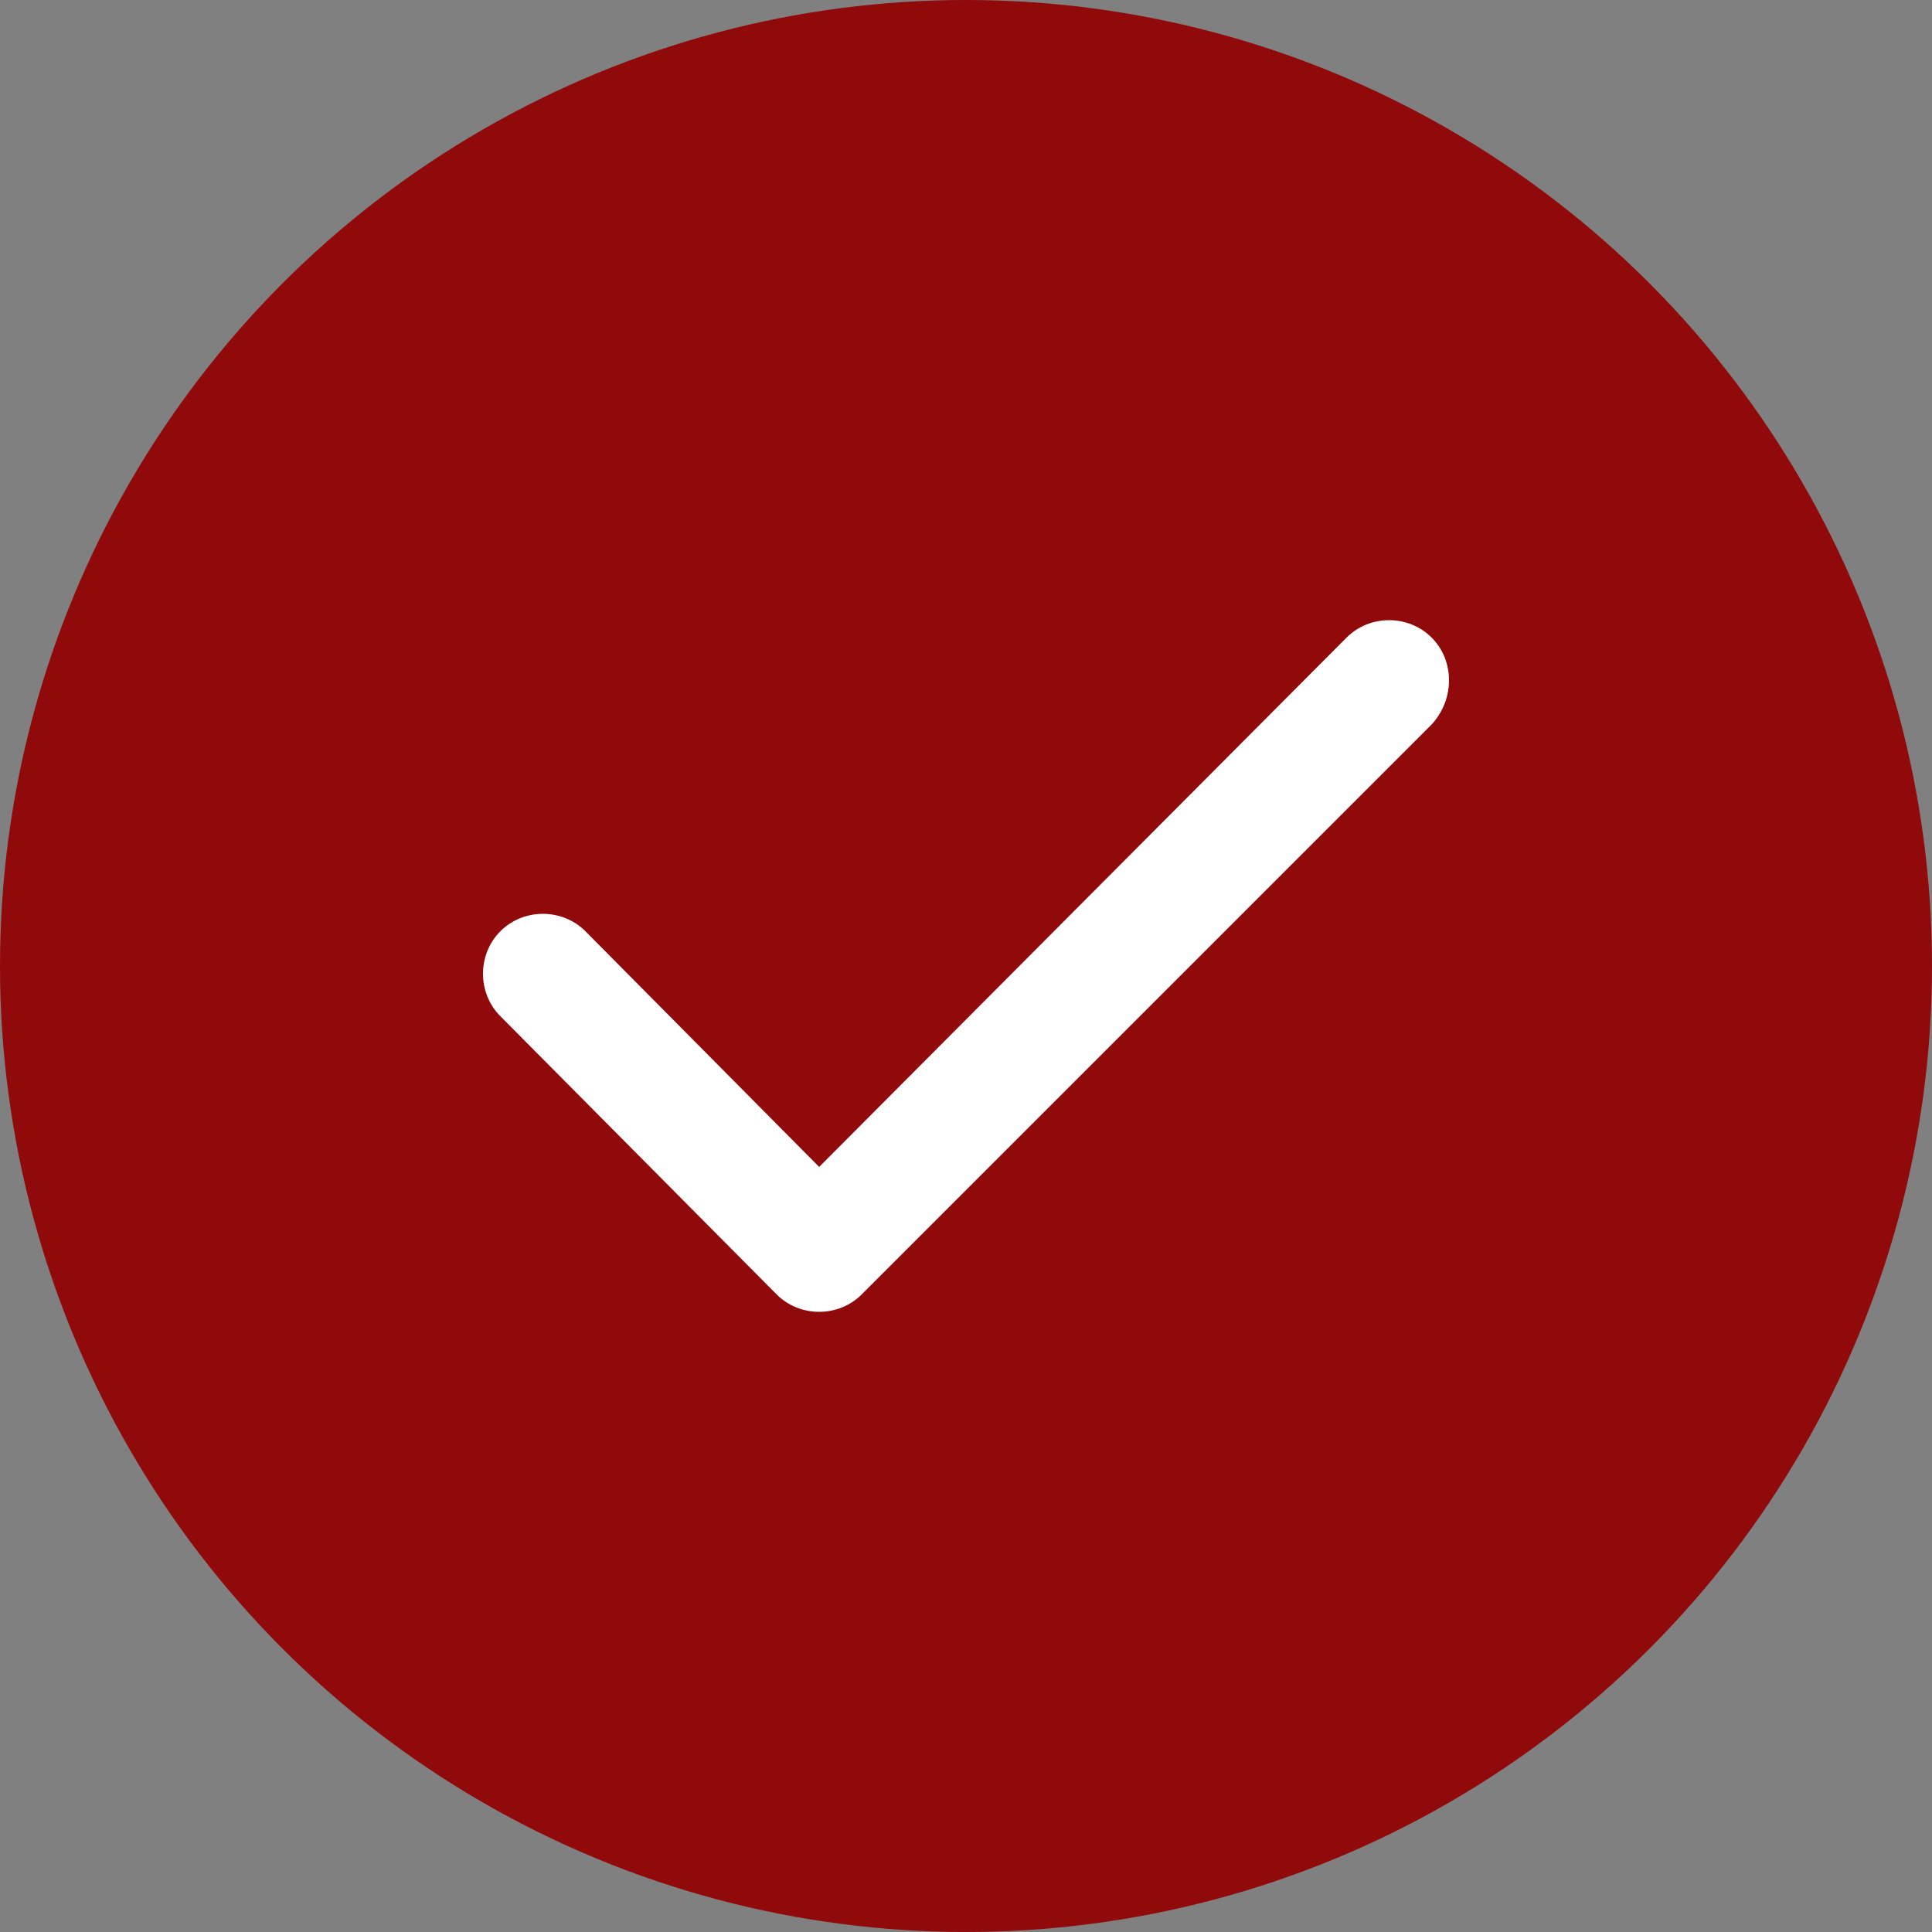
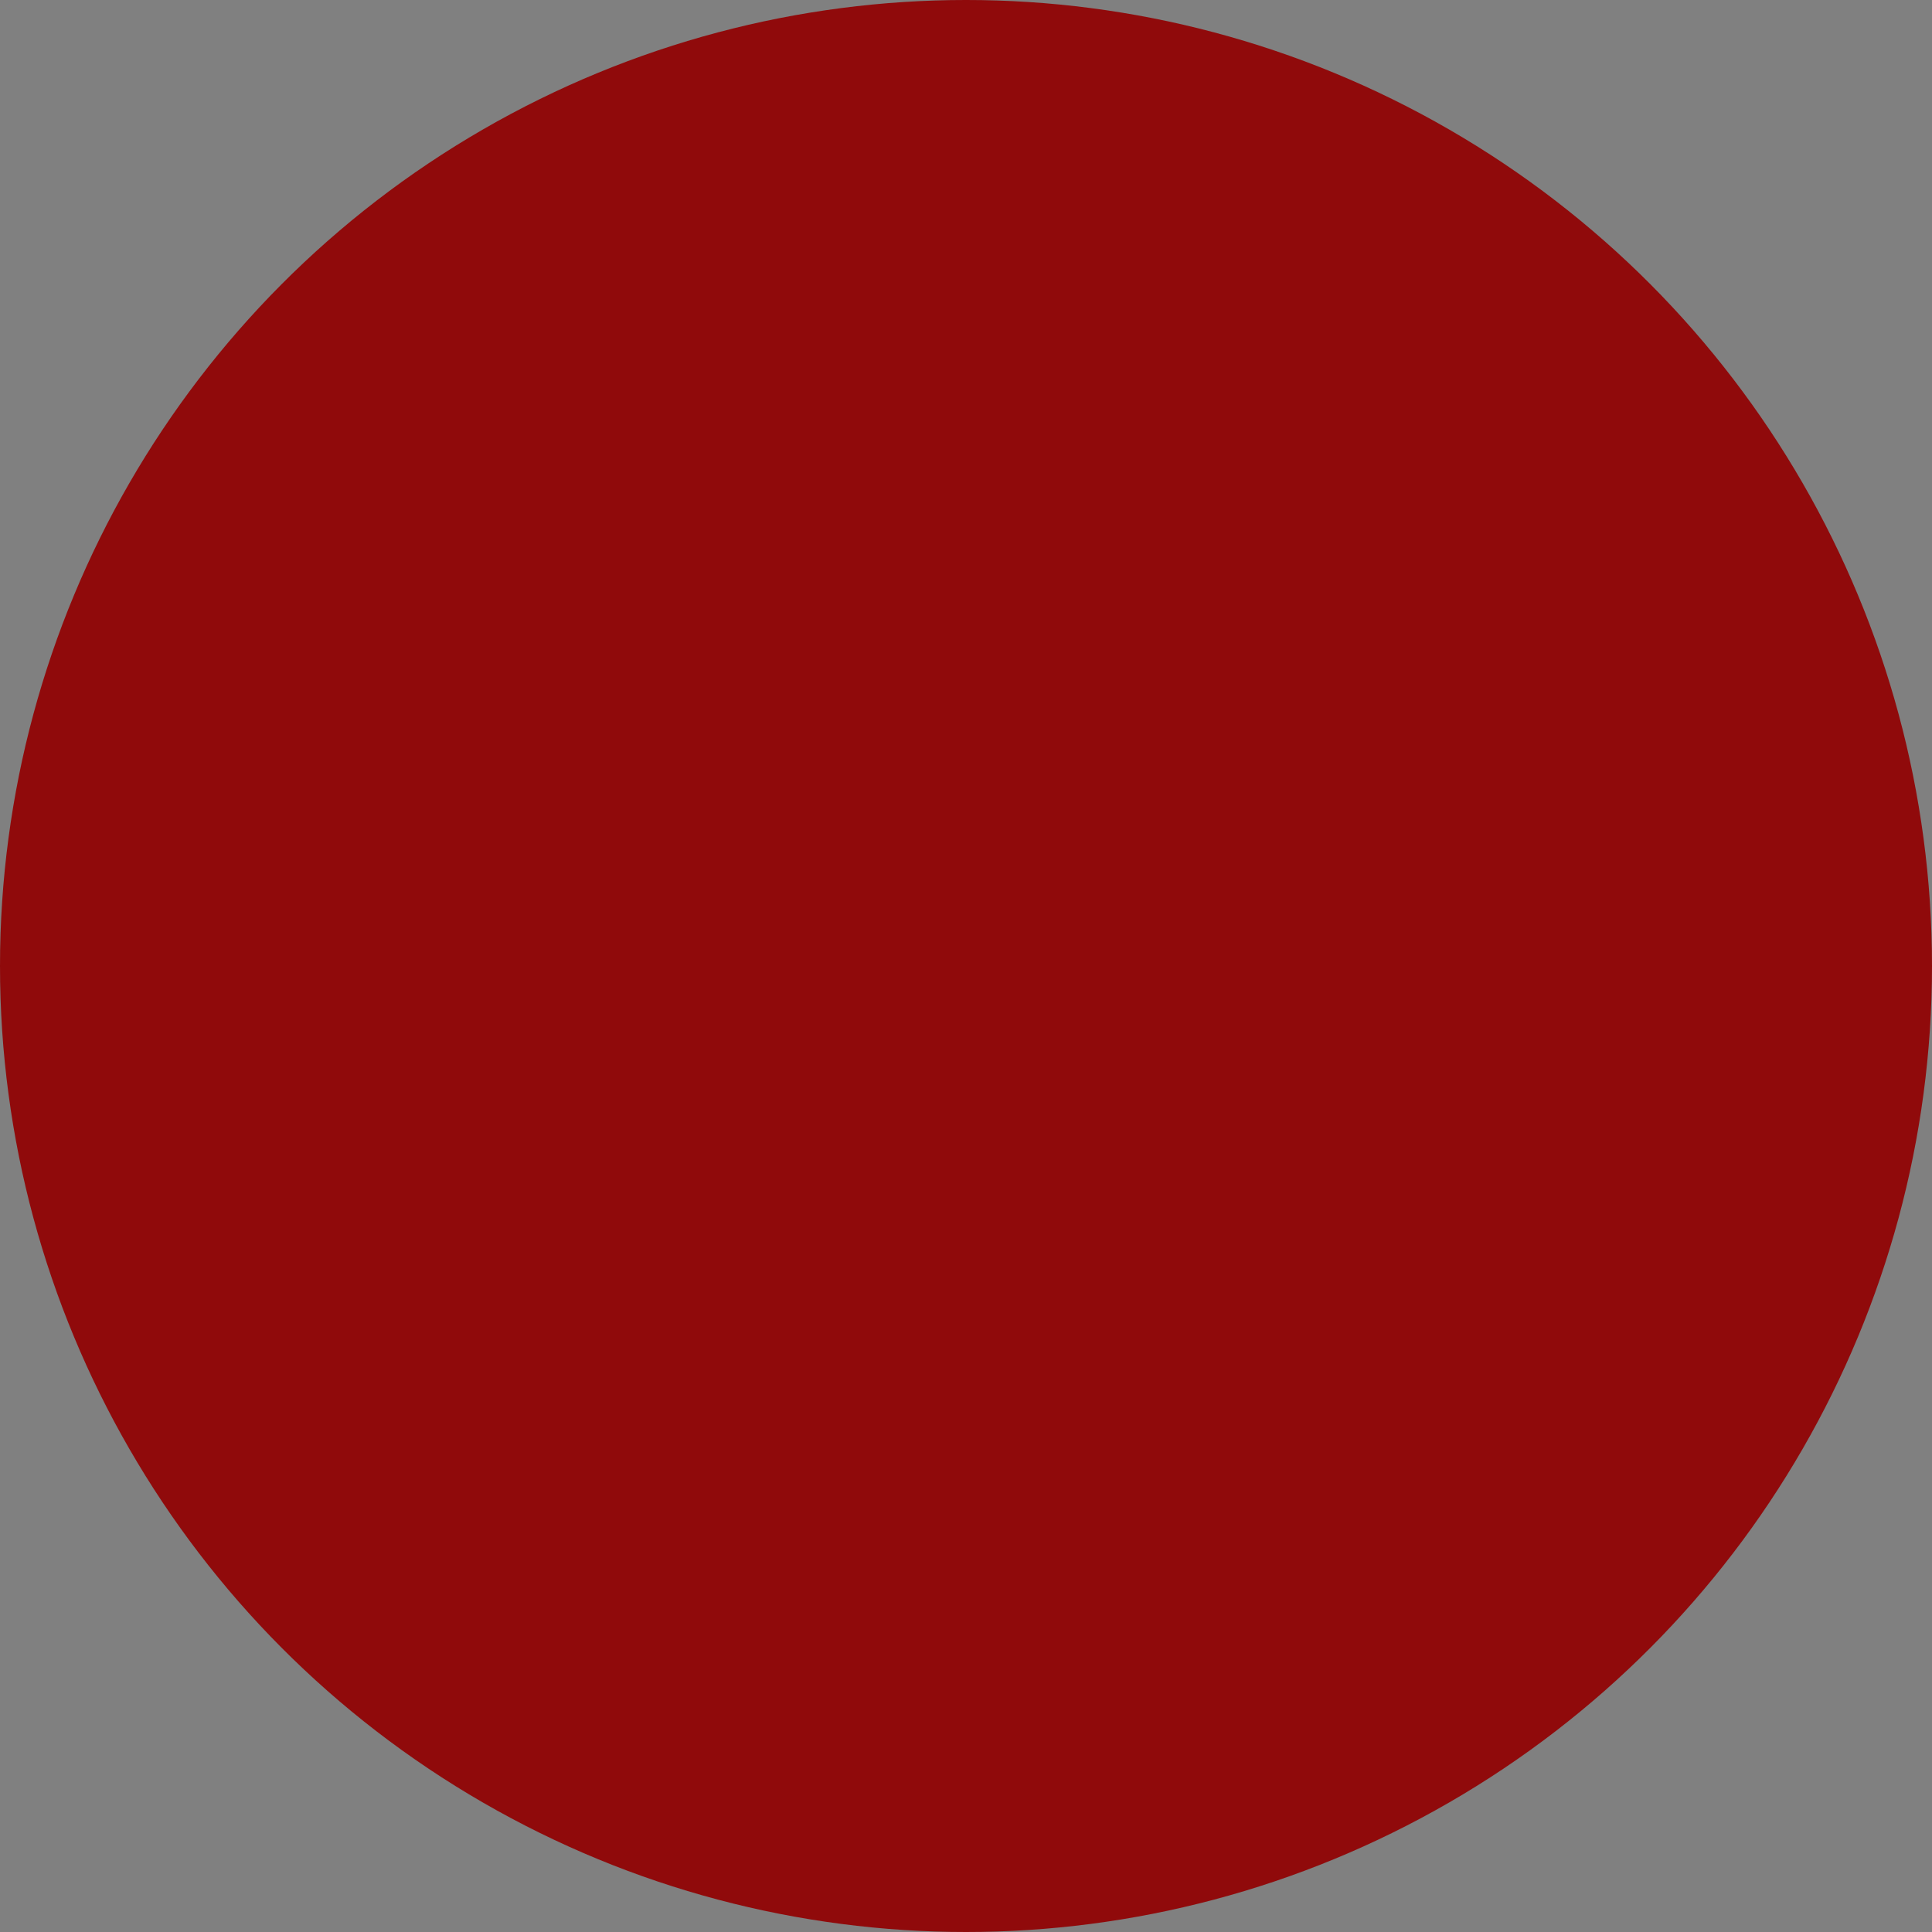
<svg xmlns="http://www.w3.org/2000/svg" viewBox="0 0 100 100">
  <rect x="0" y="0" width="100" height="100" fill="#808080" stroke="none" />
-   <path fill="transparent" d="M88.7,100H11.3C5,100,0,95,0,88.7V11.3C0,5,5,0,11.3,0h77.5C95,0,100,5,100,11.3v77.5C100,95,95,100,88.7,100z" />
  <circle fill="#900a0b" cx="50" cy="50" r="50" />
-   <path fill="#ffffff" d="M74.1,33c-0.6-0.6-1.4-0.9-2.2-0.9c-0.8,0-1.6,0.3-2.2,0.9L42.4,60.4L30.3,48.2c-0.6-0.6-1.4-0.9-2.2-0.9s-1.6,0.3-2.2,0.9c-1.2,1.2-1.2,3.2,0,4.4L40.2,67c0.6,0.6,1.4,0.9,2.2,0.9s1.6-0.3,2.2-0.9l29.5-29.5C75.3,36.2,75.3,34.2,74.1,33z" />
</svg>